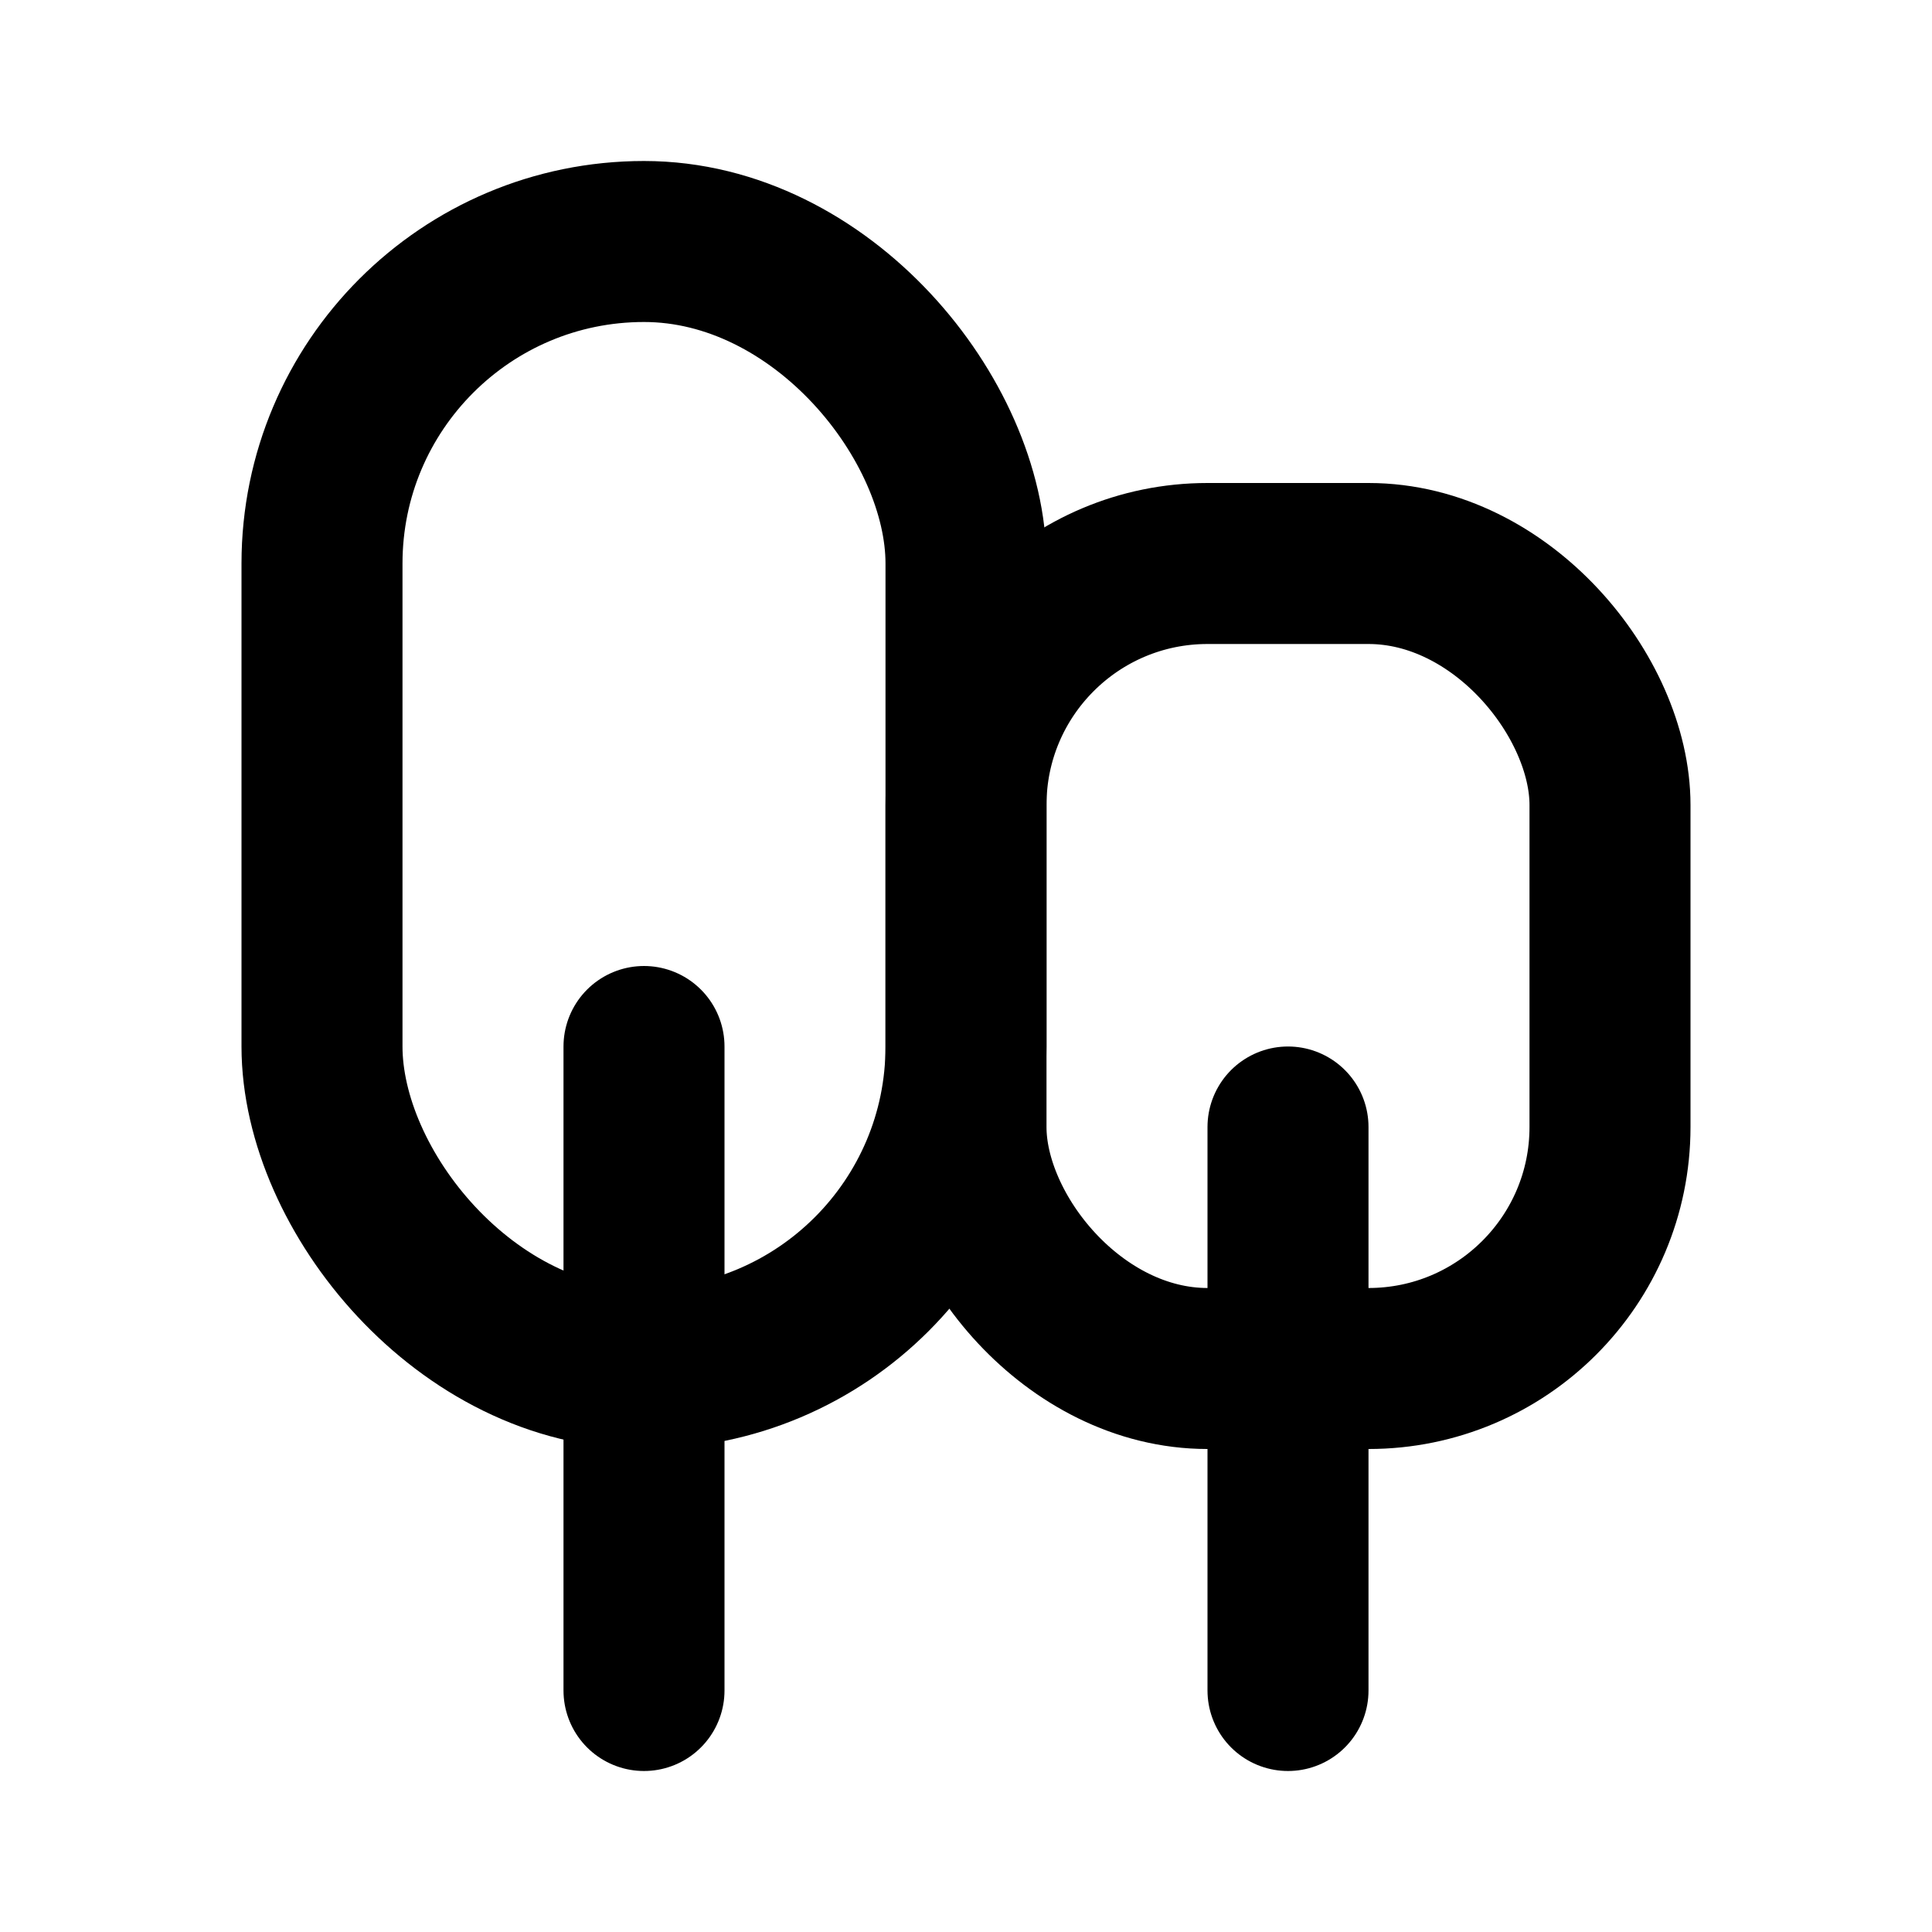
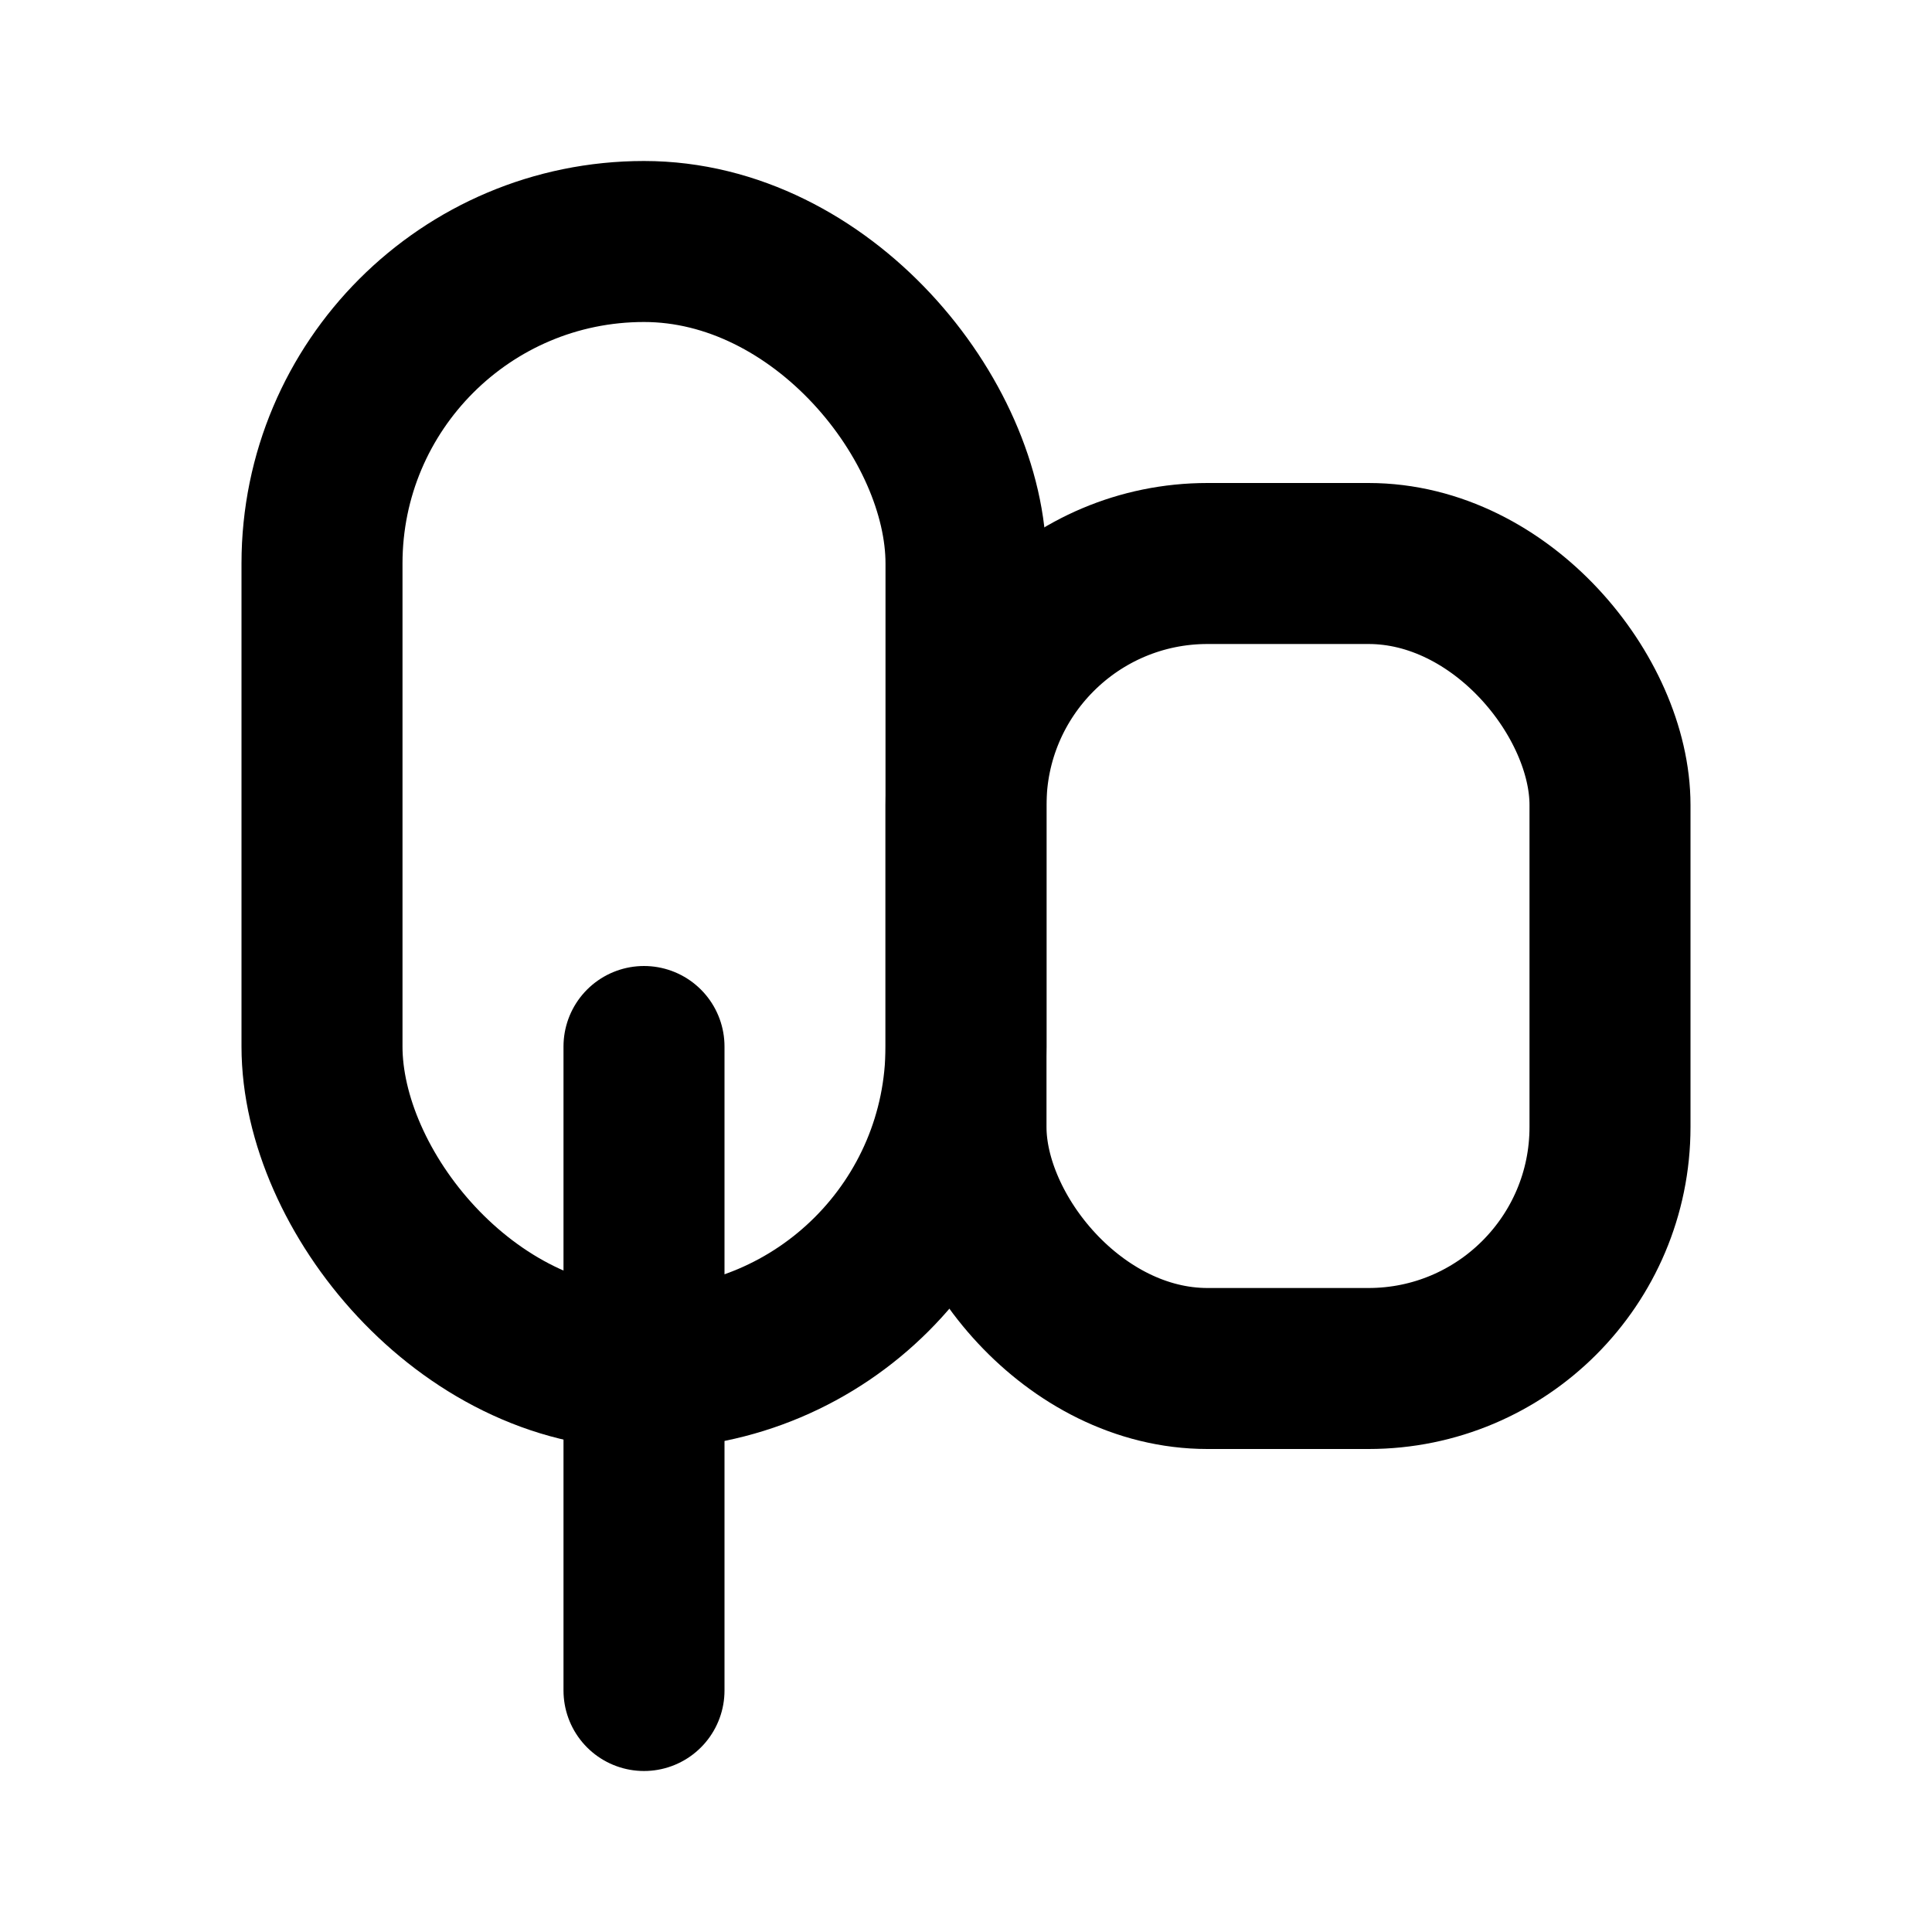
<svg xmlns="http://www.w3.org/2000/svg" class="icon icon-tabler icon-tabler-trees" width="24" height="24" viewBox="0 0 24 24" stroke-width="2" stroke="currentColor" fill="none" stroke-linecap="round" stroke-linejoin="round">
-   <path stroke="none" d="M0 0h24v24H0z" fill="none" />
  <rect x="4" y="3" width="8" height="14" rx="4" />
  <rect x="12" y="7" width="8" height="10" rx="3" />
  <line x1="8" y1="21" x2="8" y2="13" />
-   <line x1="16" y1="21" x2="16" y2="14" />
</svg>